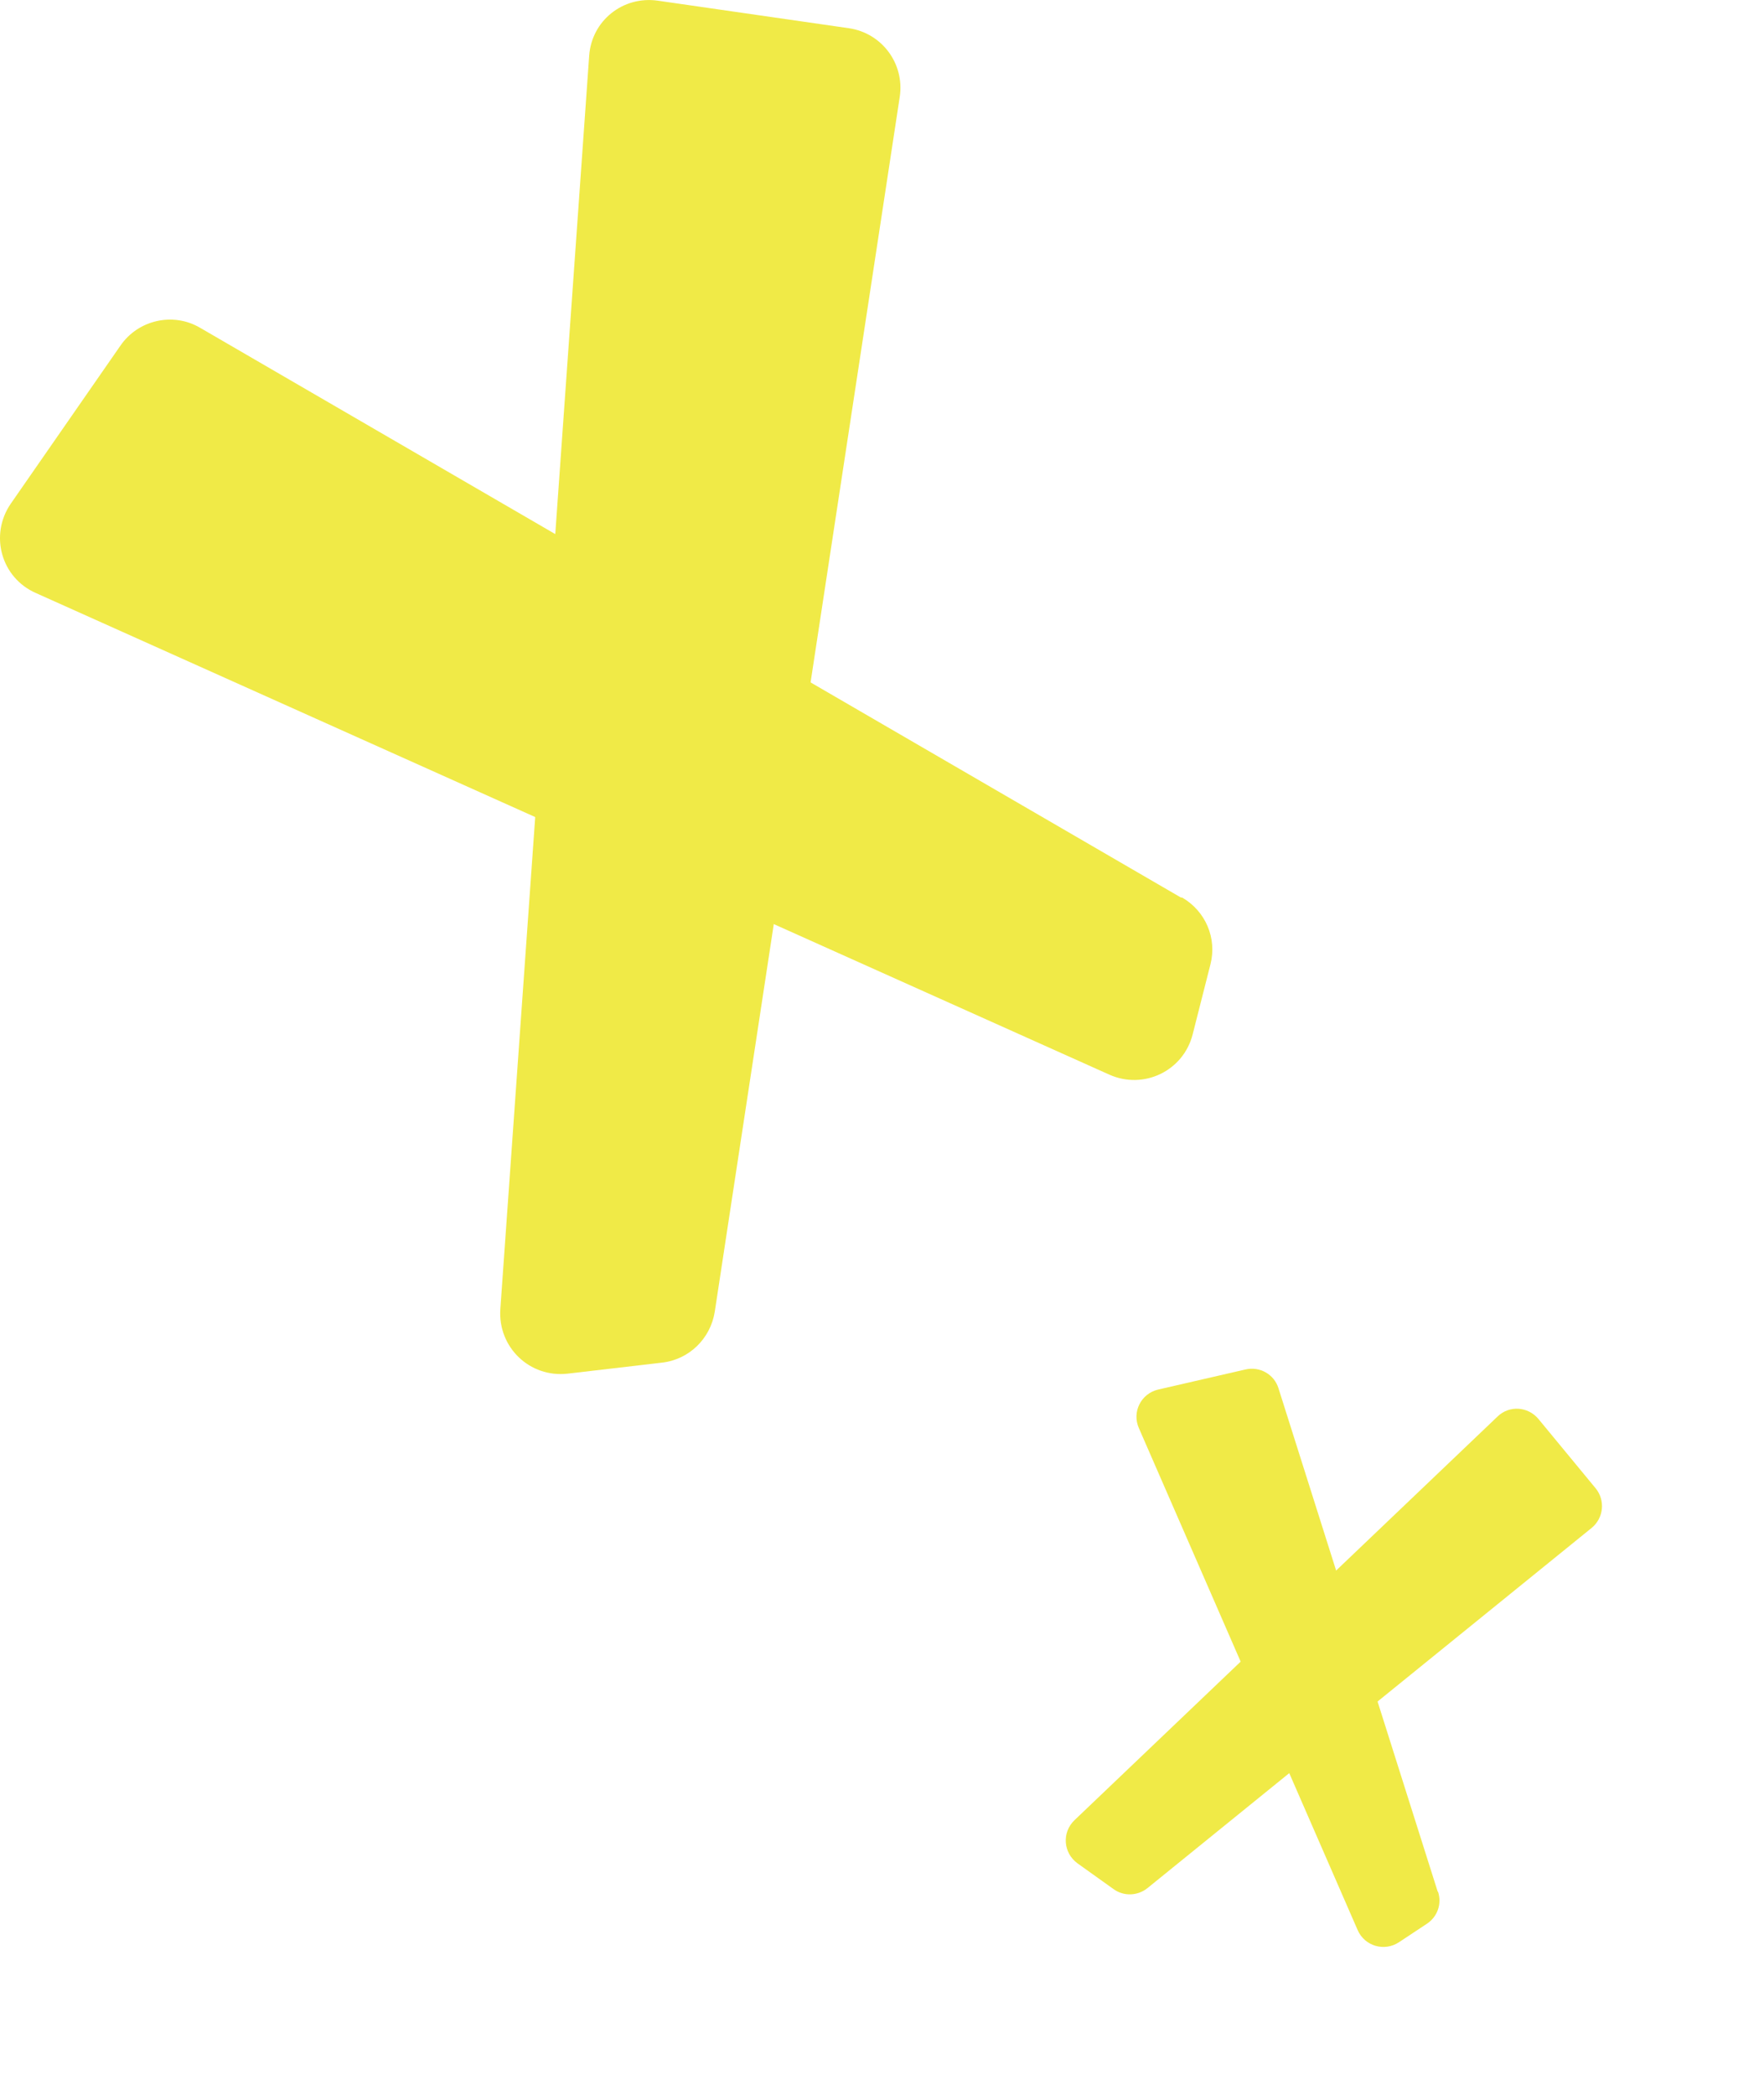
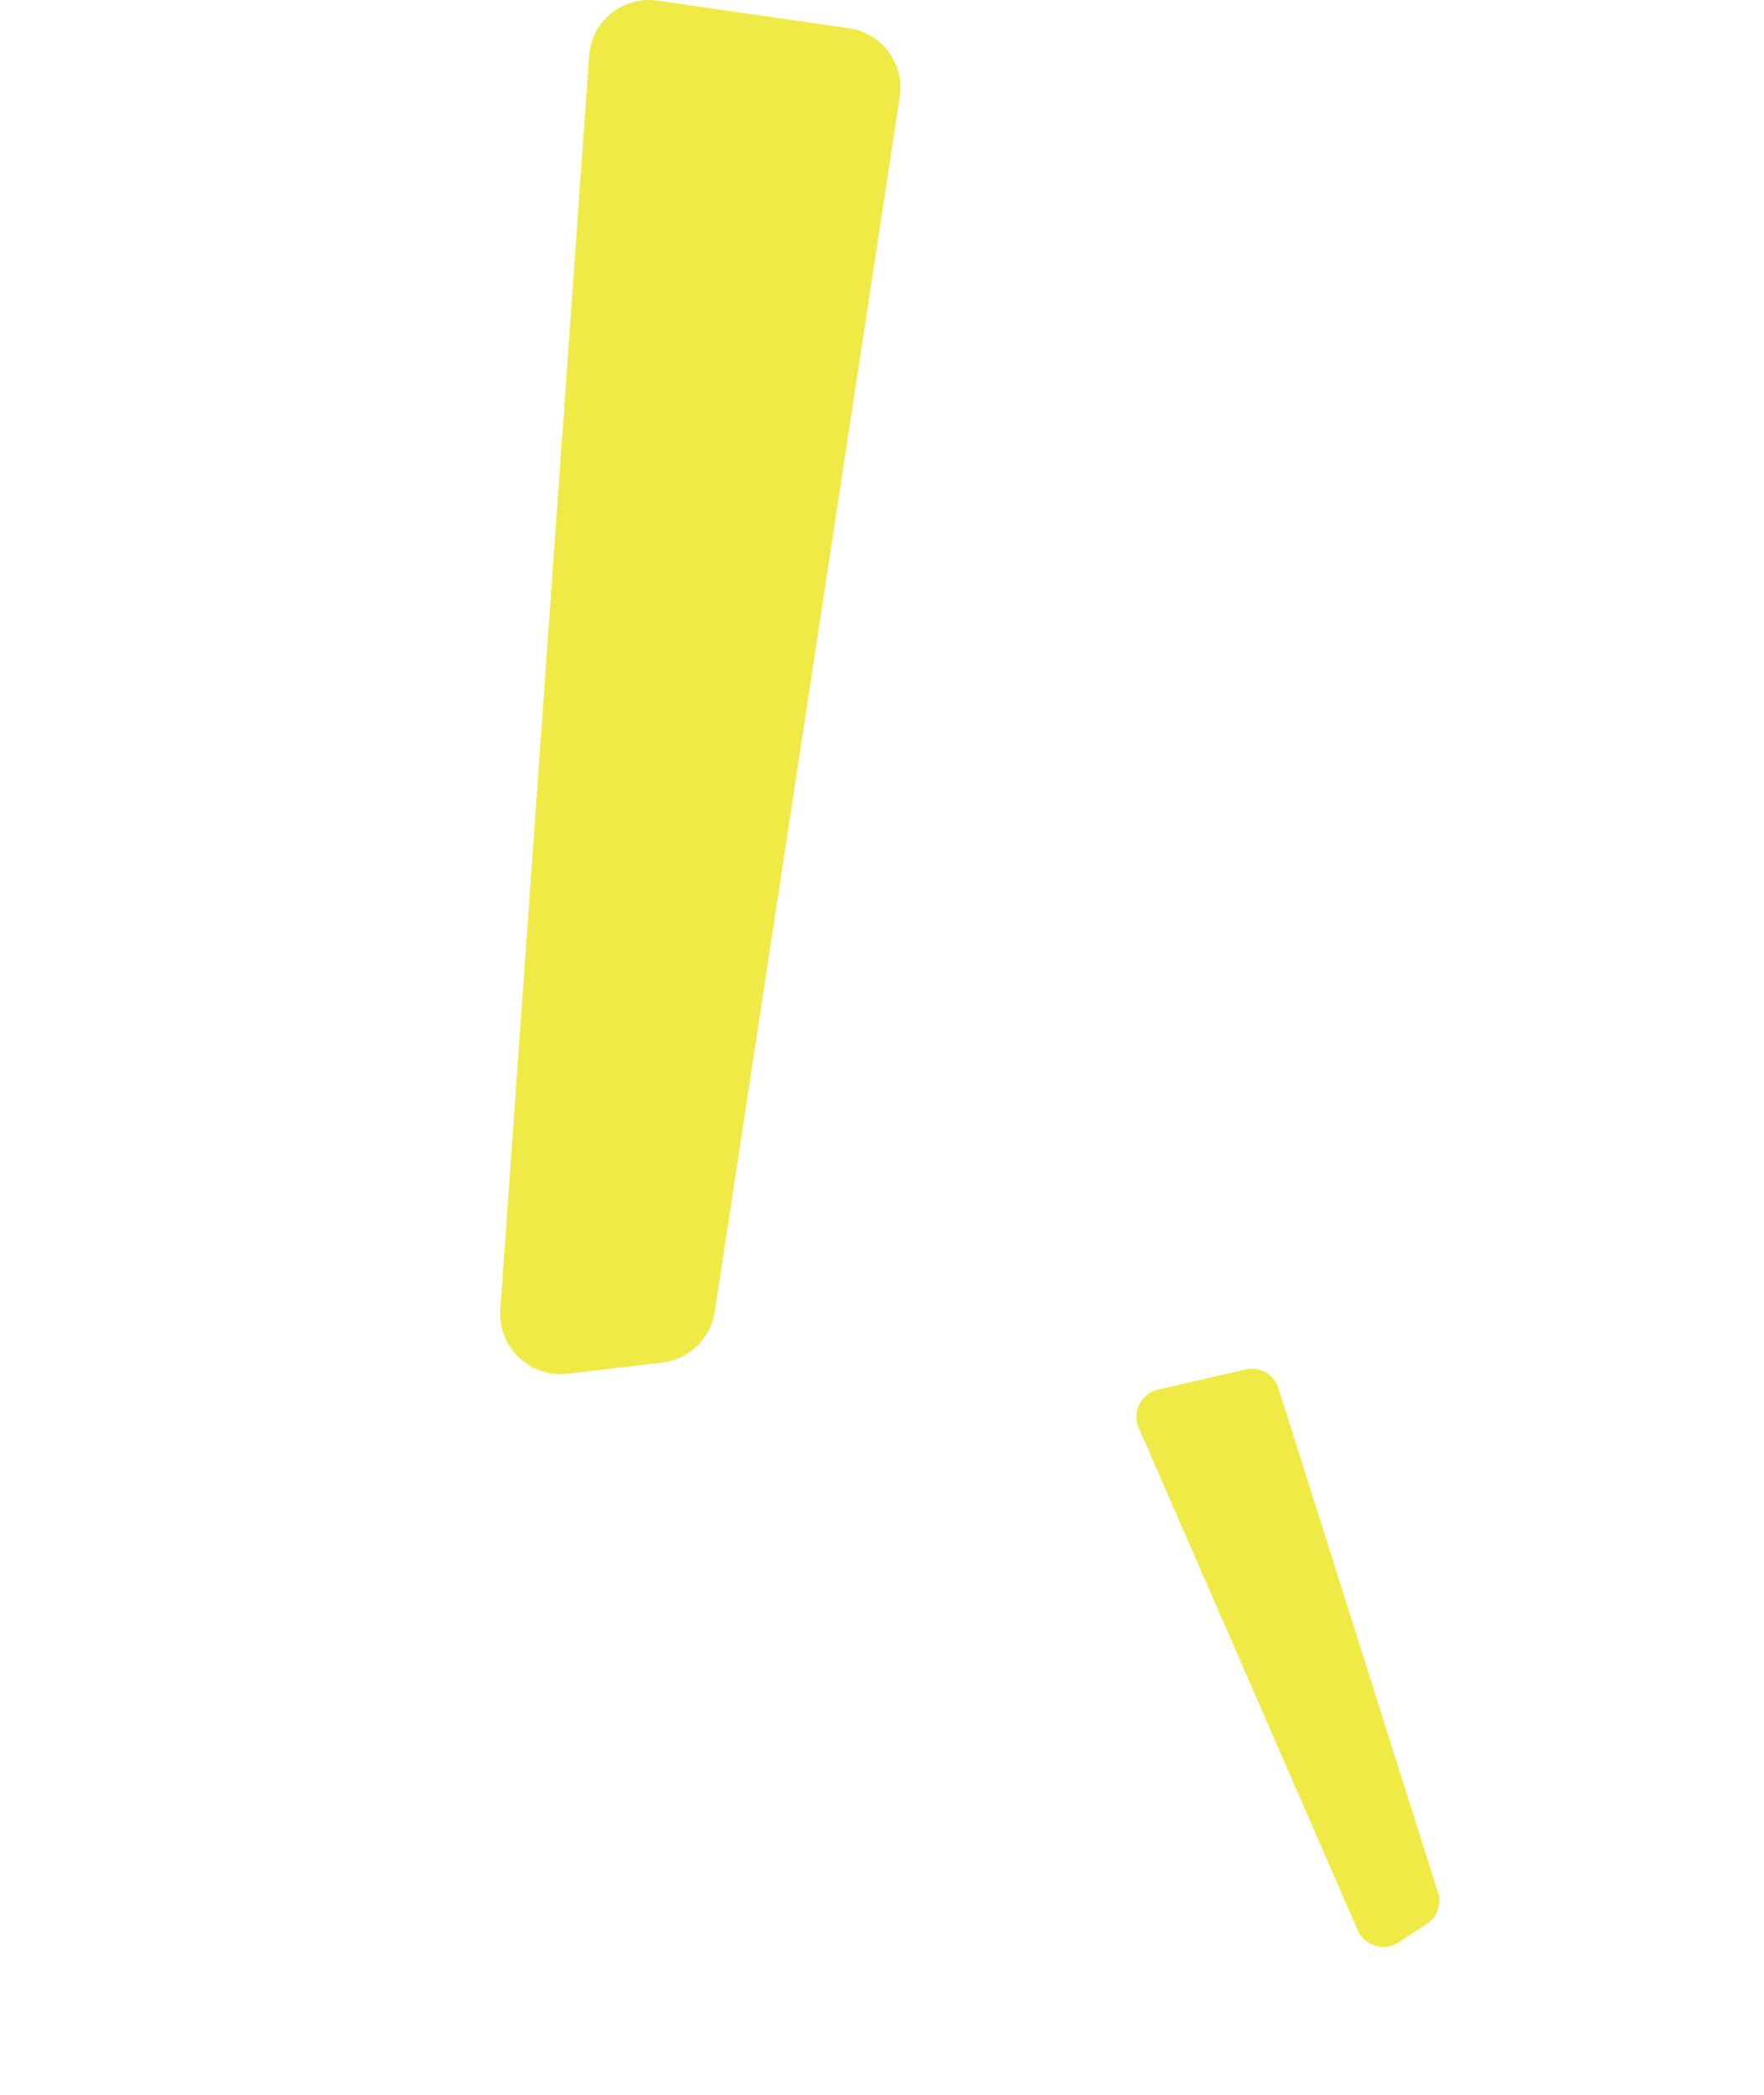
<svg xmlns="http://www.w3.org/2000/svg" fill="none" viewBox="0 0 16 19" height="19" width="16">
  <path fill="#F0EA47" d="M7.7 0.256L5.966 0.006C5.649 -0.039 5.366 0.189 5.344 0.506L4.538 11.876C4.516 12.22 4.805 12.498 5.149 12.459L6.005 12.359C6.25 12.331 6.444 12.142 6.483 11.898L8.161 0.878C8.206 0.578 8 0.3 7.7 0.256Z" clip-rule="evenodd" fill-rule="evenodd" />
-   <path fill="#F0EA47" d="M10.712 8.141L1.815 2.973C1.57 2.829 1.254 2.901 1.093 3.134L0.098 4.568C-0.097 4.851 0.009 5.24 0.326 5.379L10.062 9.747C10.373 9.886 10.734 9.714 10.818 9.381L10.979 8.747C11.04 8.508 10.934 8.264 10.723 8.141H10.712Z" clip-rule="evenodd" fill-rule="evenodd" />
-   <path fill="#F0EA47" d="M14.473 13.499L13.954 12.87C13.859 12.756 13.69 12.745 13.584 12.847L9.746 16.509C9.63 16.62 9.643 16.806 9.774 16.901L10.1 17.134C10.192 17.201 10.318 17.197 10.408 17.125L14.437 13.858C14.546 13.768 14.562 13.608 14.473 13.499Z" clip-rule="evenodd" fill-rule="evenodd" />
  <path fill="#F0EA47" d="M13.04 17.156L11.596 12.591C11.557 12.465 11.426 12.391 11.297 12.421L10.506 12.603C10.35 12.639 10.265 12.806 10.33 12.953L12.314 17.505C12.377 17.651 12.556 17.704 12.689 17.616L12.943 17.448C13.038 17.385 13.079 17.268 13.044 17.16L13.04 17.156Z" clip-rule="evenodd" fill-rule="evenodd" />
</svg>